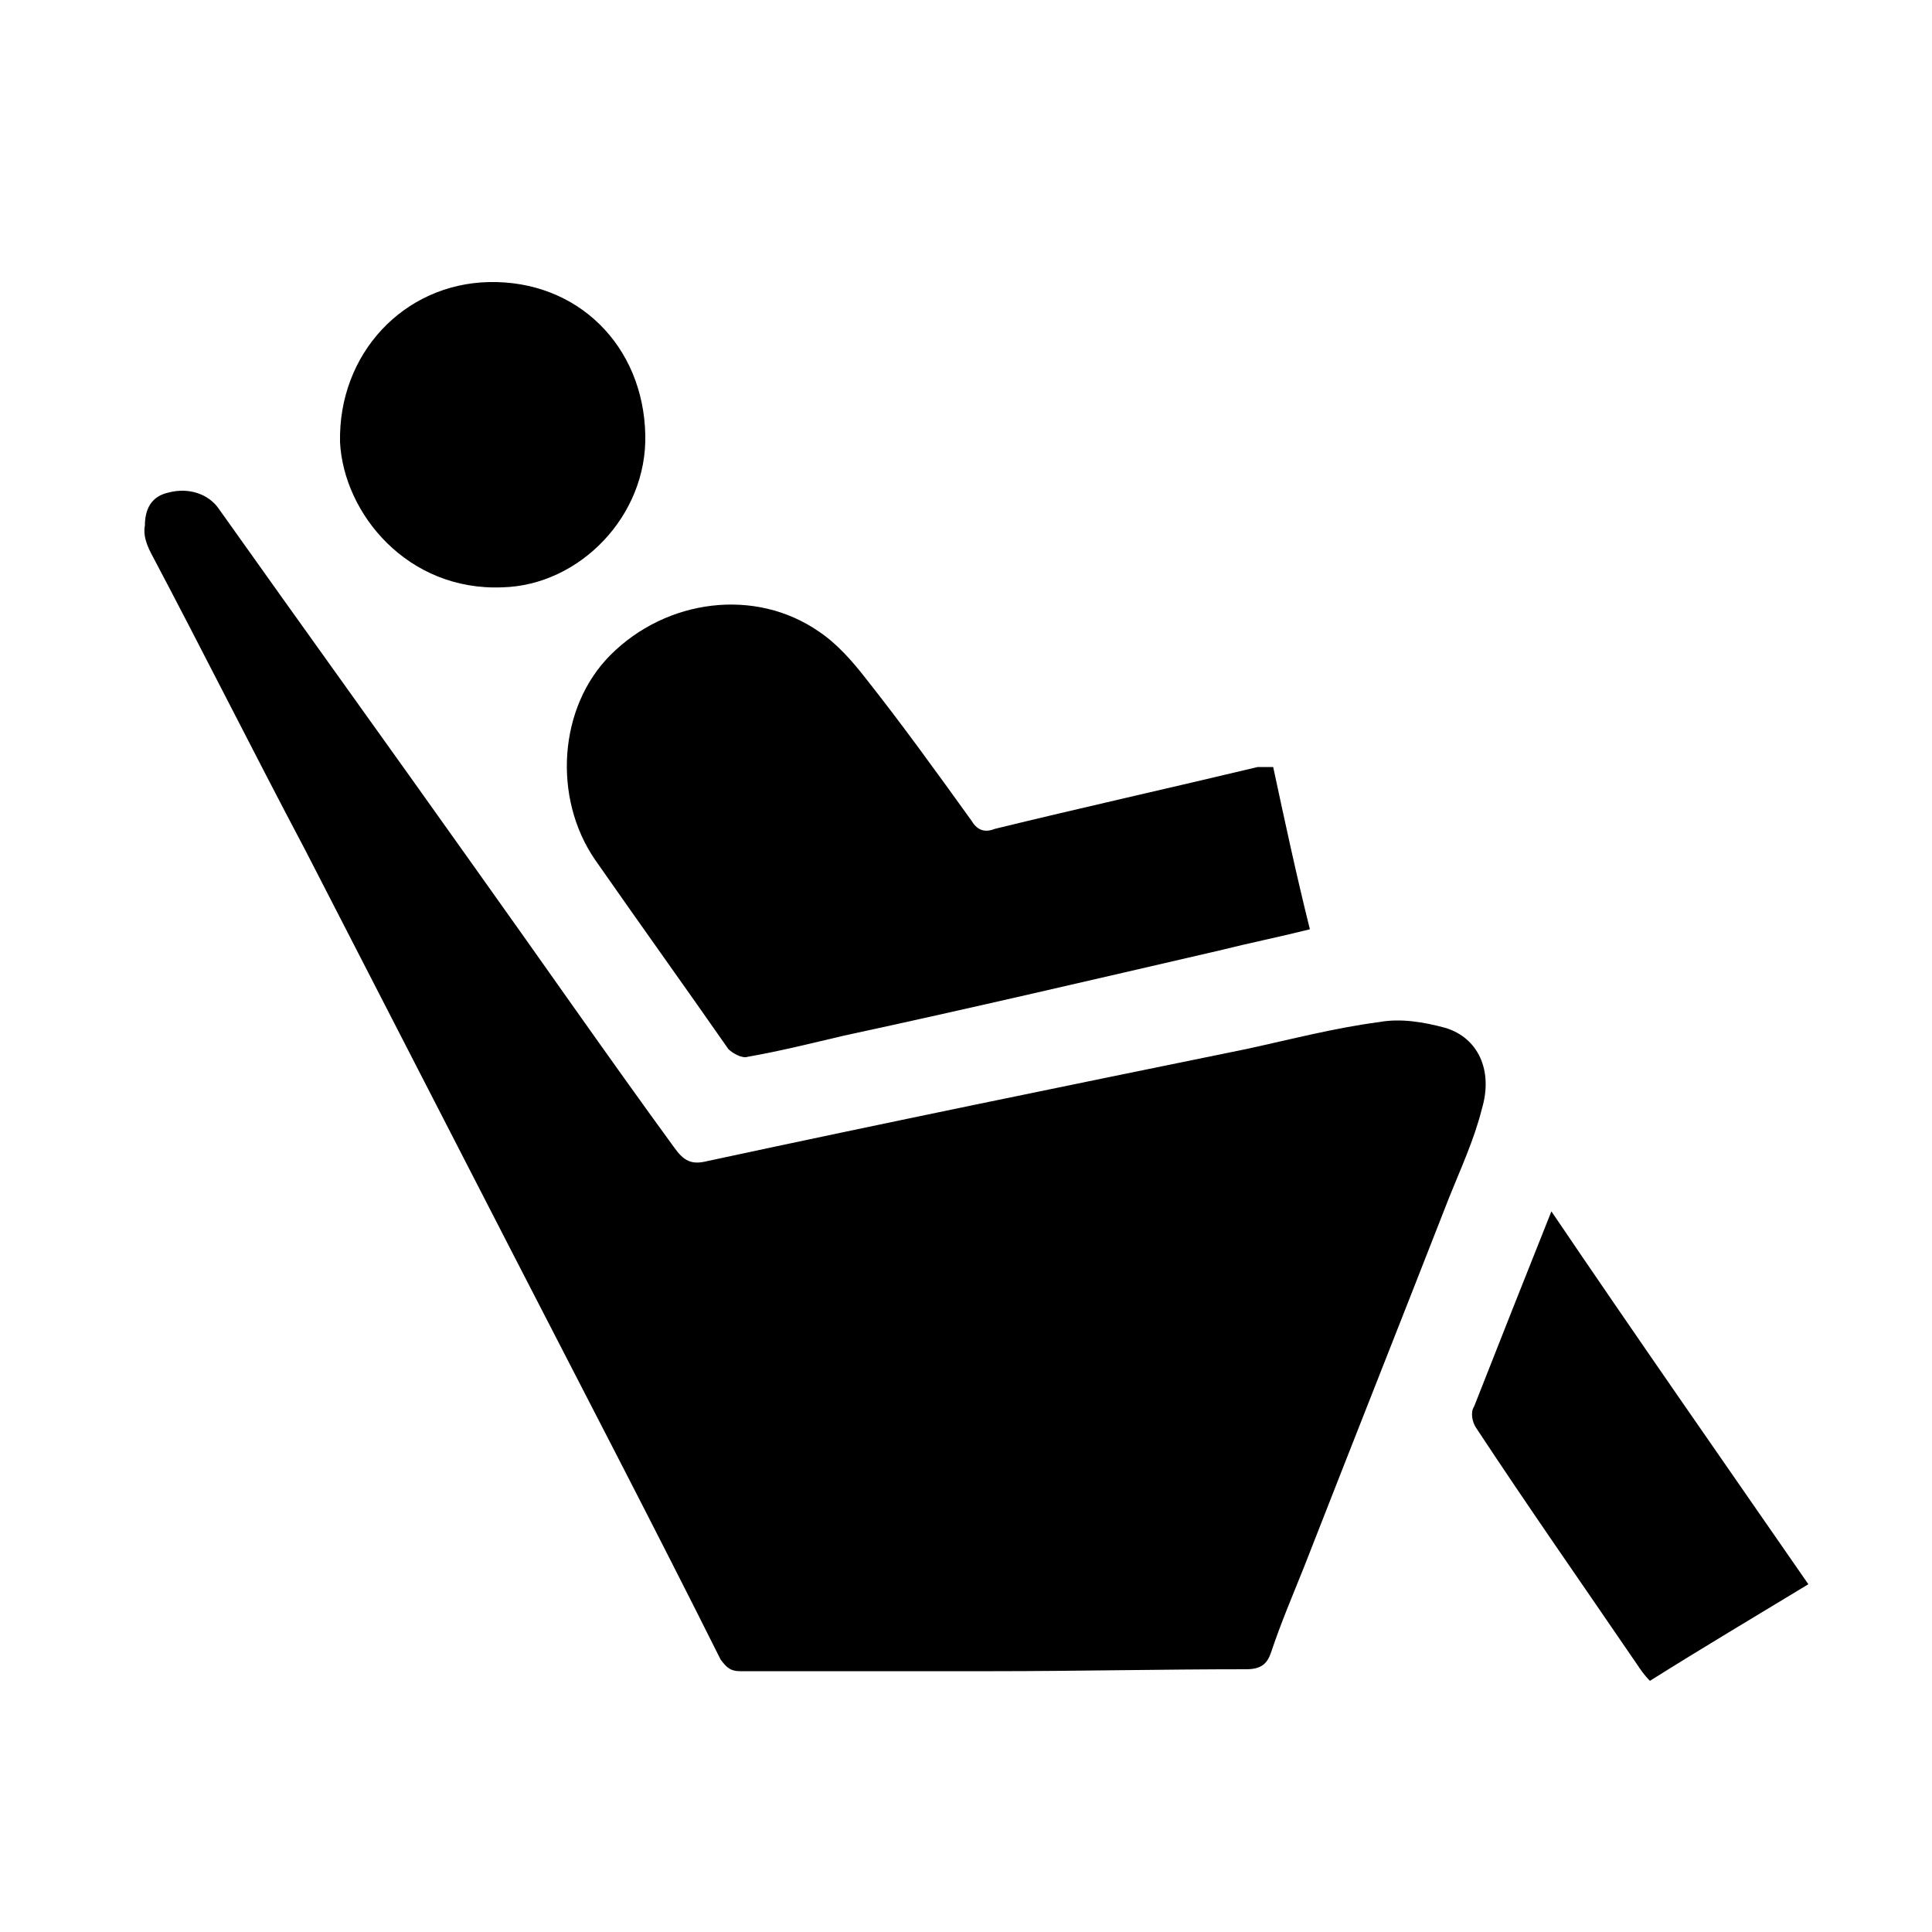
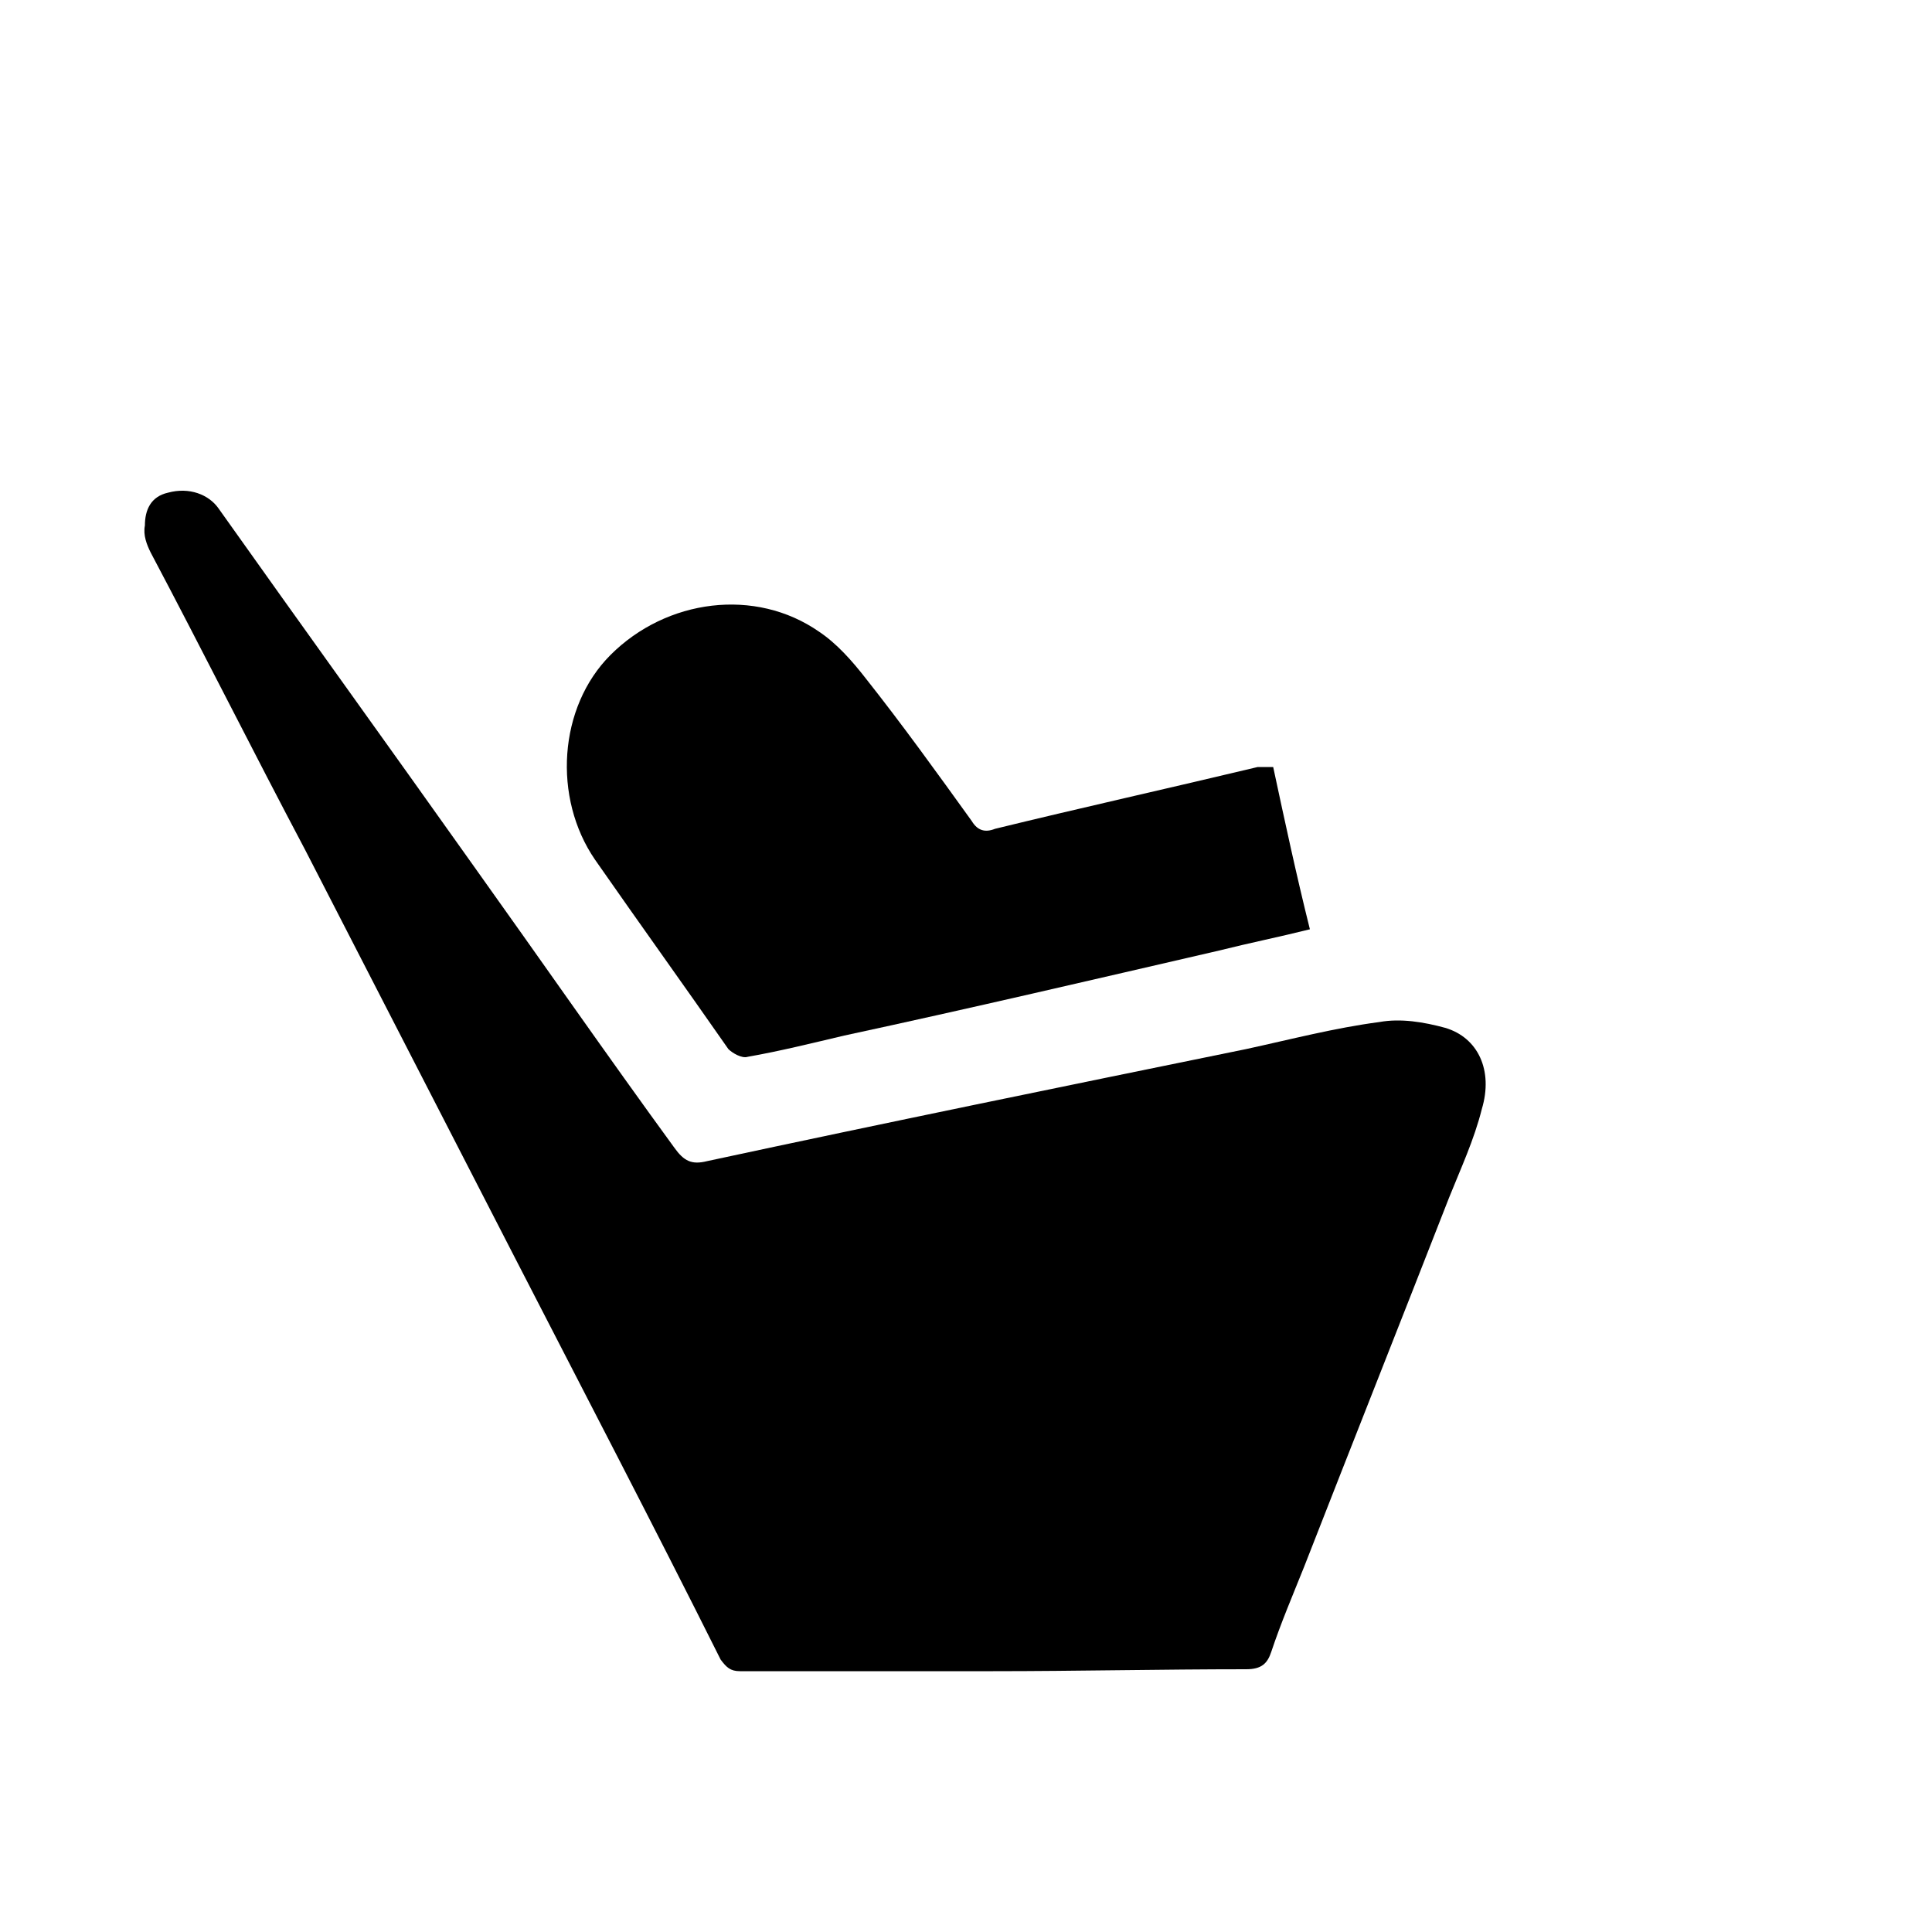
<svg xmlns="http://www.w3.org/2000/svg" version="1.1" id="Layer_1" x="0px" y="0px" viewBox="0 0 100 100" style="enable-background:new 0 0 100 100;" xml:space="preserve">
  <g>
    <path d="M51.4,86.5c-4.4,0-8.8,0-13.1,0c-0.5,0-0.7-0.2-1-0.6C33.8,78.9,30.2,72,26.6,65c-3.6-7-7.2-14-10.8-21   c-2.7-5.1-5.3-10.3-8-15.4c-0.2-0.4-0.4-0.9-0.3-1.4c0-0.8,0.3-1.5,1.2-1.7c1.1-0.3,2.1,0.1,2.6,0.8c4.4,6.2,8.8,12.3,13.2,18.5   c3.5,4.9,6.9,9.8,10.4,14.6c0.5,0.7,0.9,0.9,1.7,0.7c9.3-2,18.6-3.9,27.9-5.8c2.3-0.5,4.6-1.1,6.9-1.4c1.1-0.2,2.3,0,3.4,0.3   c1.7,0.5,2.5,2.2,1.9,4.2c-0.4,1.6-1.1,3.1-1.7,4.6c-2.5,6.4-5,12.7-7.5,19.1c-0.6,1.5-1.2,2.9-1.7,4.4c-0.2,0.6-0.5,0.9-1.3,0.9   C60.1,86.4,55.7,86.5,51.4,86.5C51.4,86.5,51.4,86.5,51.4,86.5z" />
    <path d="M65.9,39.7c0.6,2.8,1.2,5.6,1.9,8.4c-1.6,0.4-3.1,0.7-4.7,1.1c-6.5,1.5-12.9,3-19.4,4.4c-1.7,0.4-3.3,0.8-5,1.1   c-0.3,0.1-0.8-0.2-1-0.4c-2.3-3.3-4.6-6.5-6.9-9.8c-2.2-3.2-1.9-7.9,0.8-10.6c2.9-2.9,7.5-3.5,10.8-1.2c0.9,0.6,1.7,1.5,2.4,2.4   c1.9,2.4,3.7,4.9,5.5,7.4c0.3,0.5,0.7,0.6,1.2,0.4c4.5-1.1,9-2.1,13.6-3.2C65.4,39.7,65.6,39.7,65.9,39.7z" />
-     <path d="M33.4,22.5c0.1,4.2-3.4,7.8-7.4,7.9c-4.9,0.2-8.2-3.8-8.4-7.5c-0.1-4.6,3.3-8.2,7.7-8.3C29.9,14.5,33.3,17.9,33.4,22.5z" />
-     <path d="M93.6,82c-2.8,1.7-5.5,3.3-8.2,5c-0.3-0.3-0.5-0.6-0.7-0.9c-2.8-4.1-5.6-8.1-8.3-12.2c-0.2-0.3-0.3-0.8-0.1-1.1   c1.3-3.3,2.6-6.6,4-10.1C84.7,69.2,89.1,75.5,93.6,82z" />
  </g>
</svg>